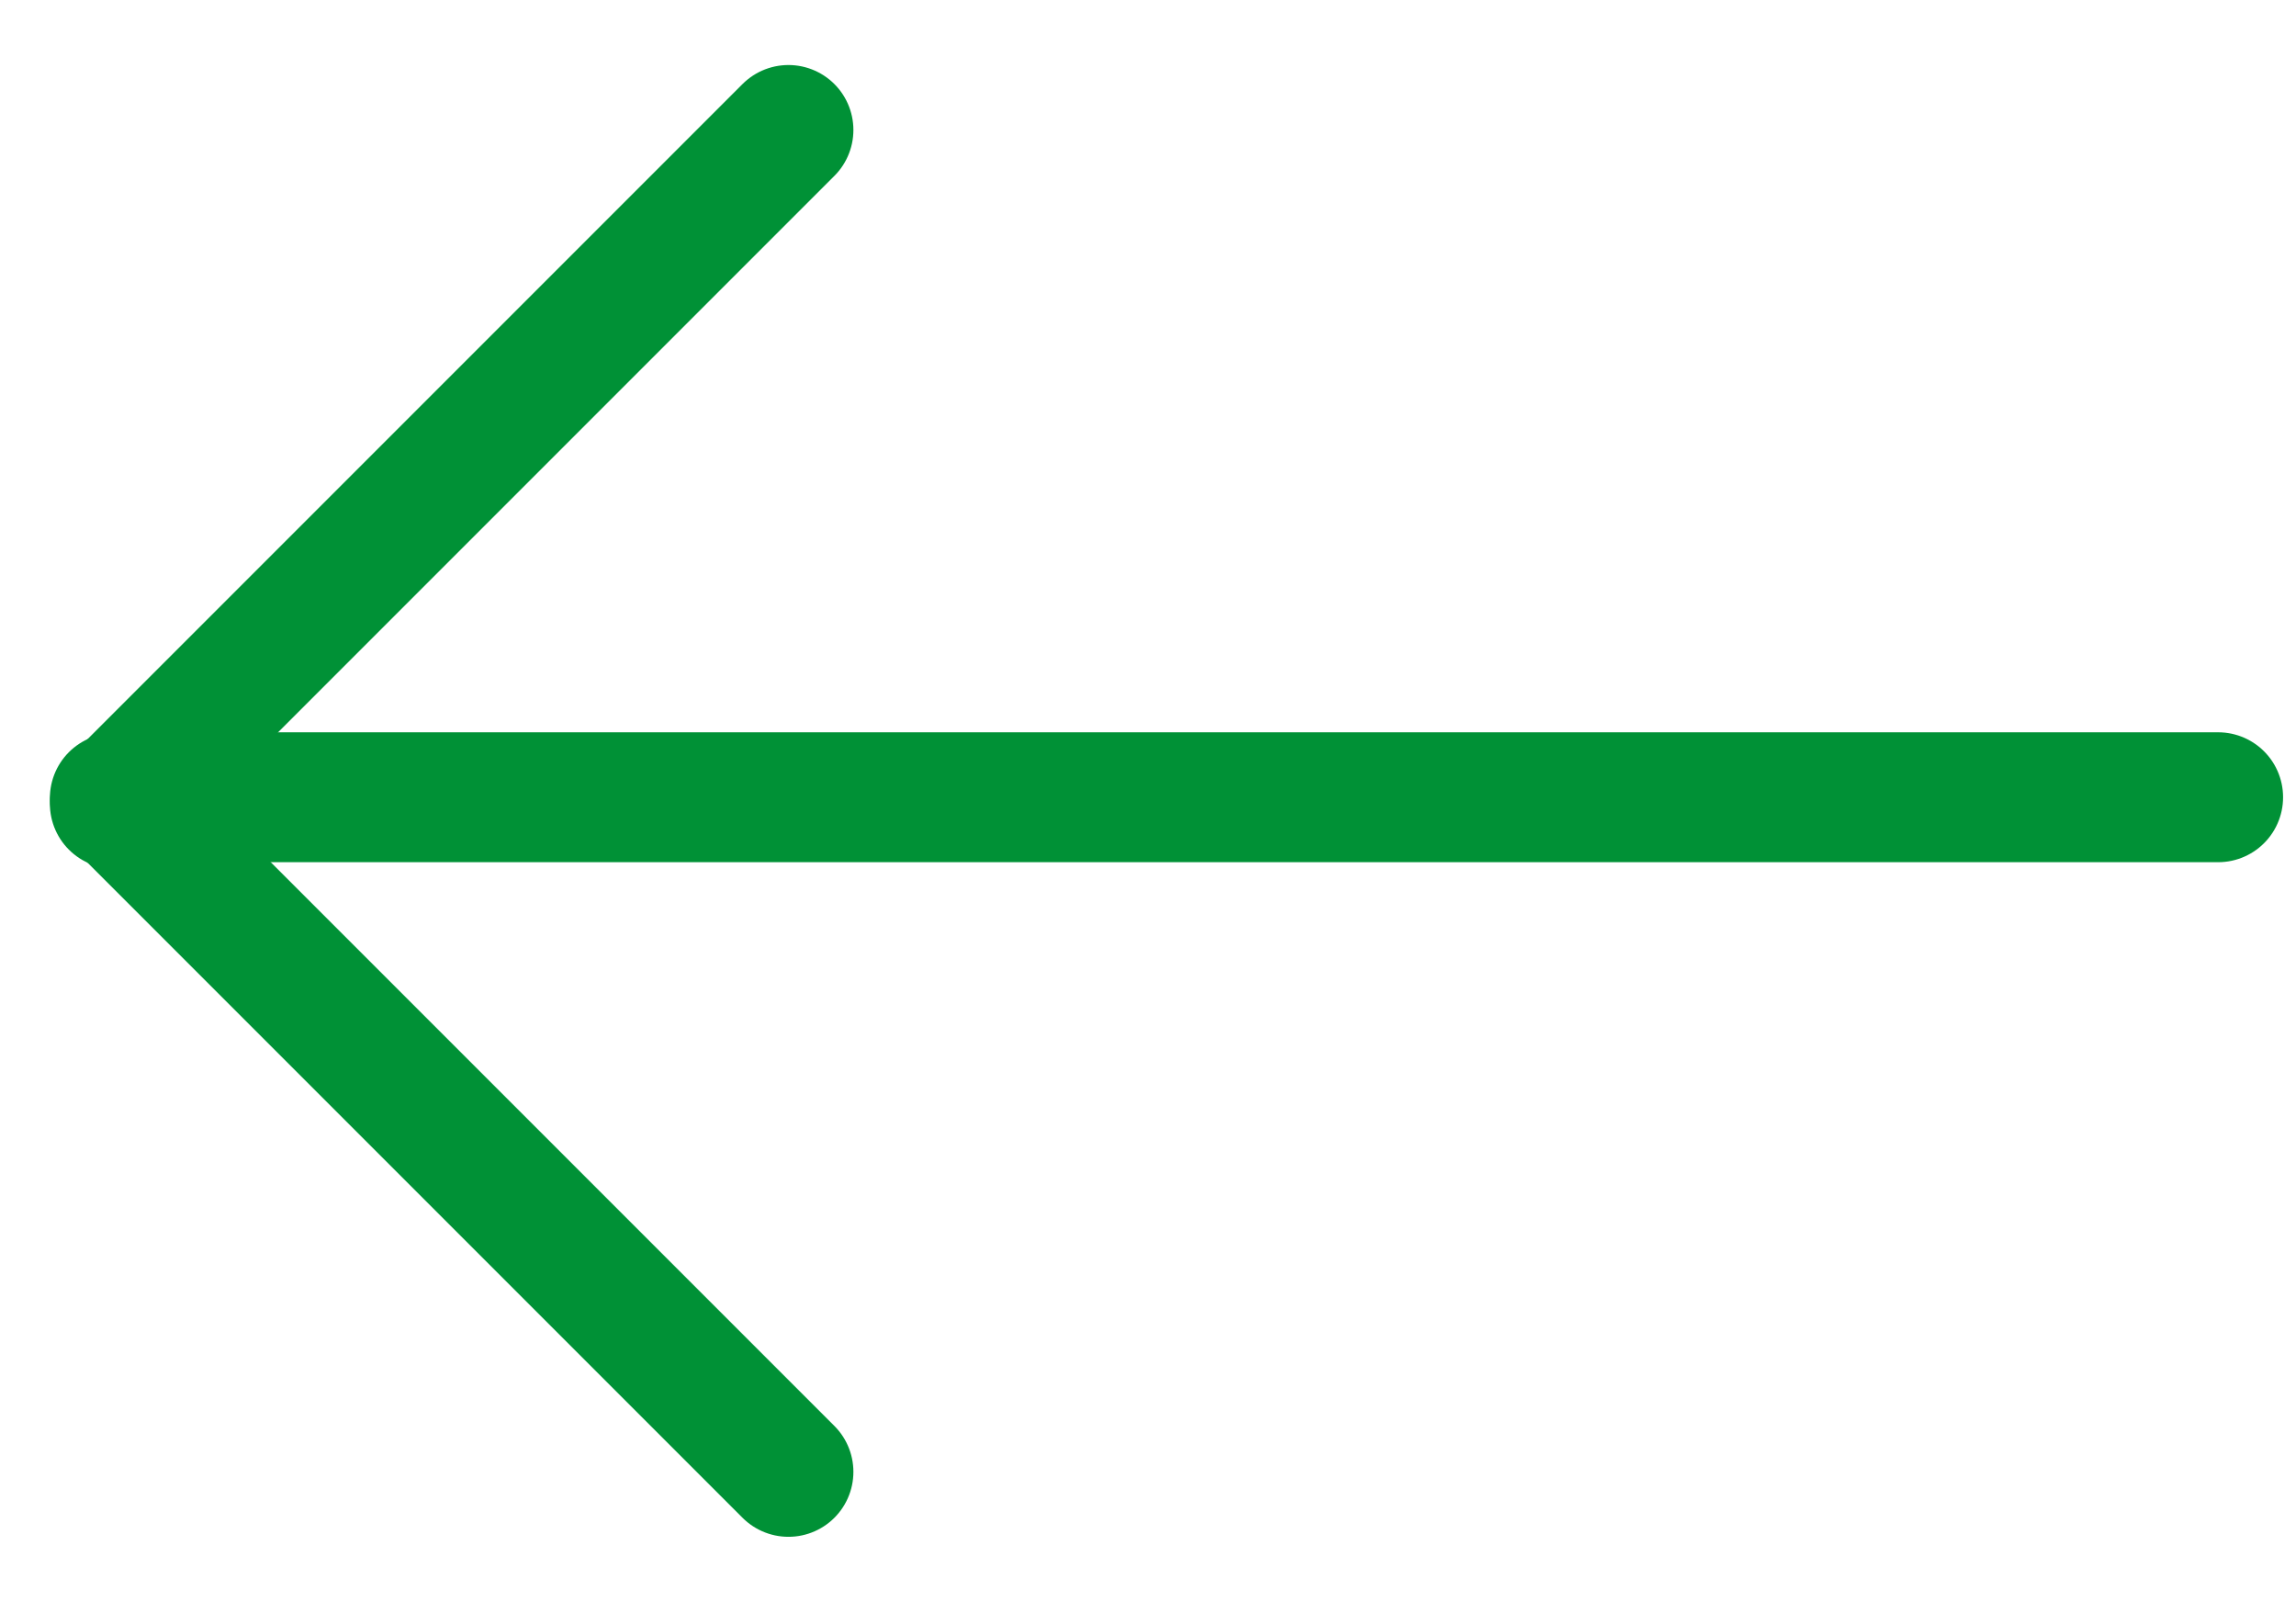
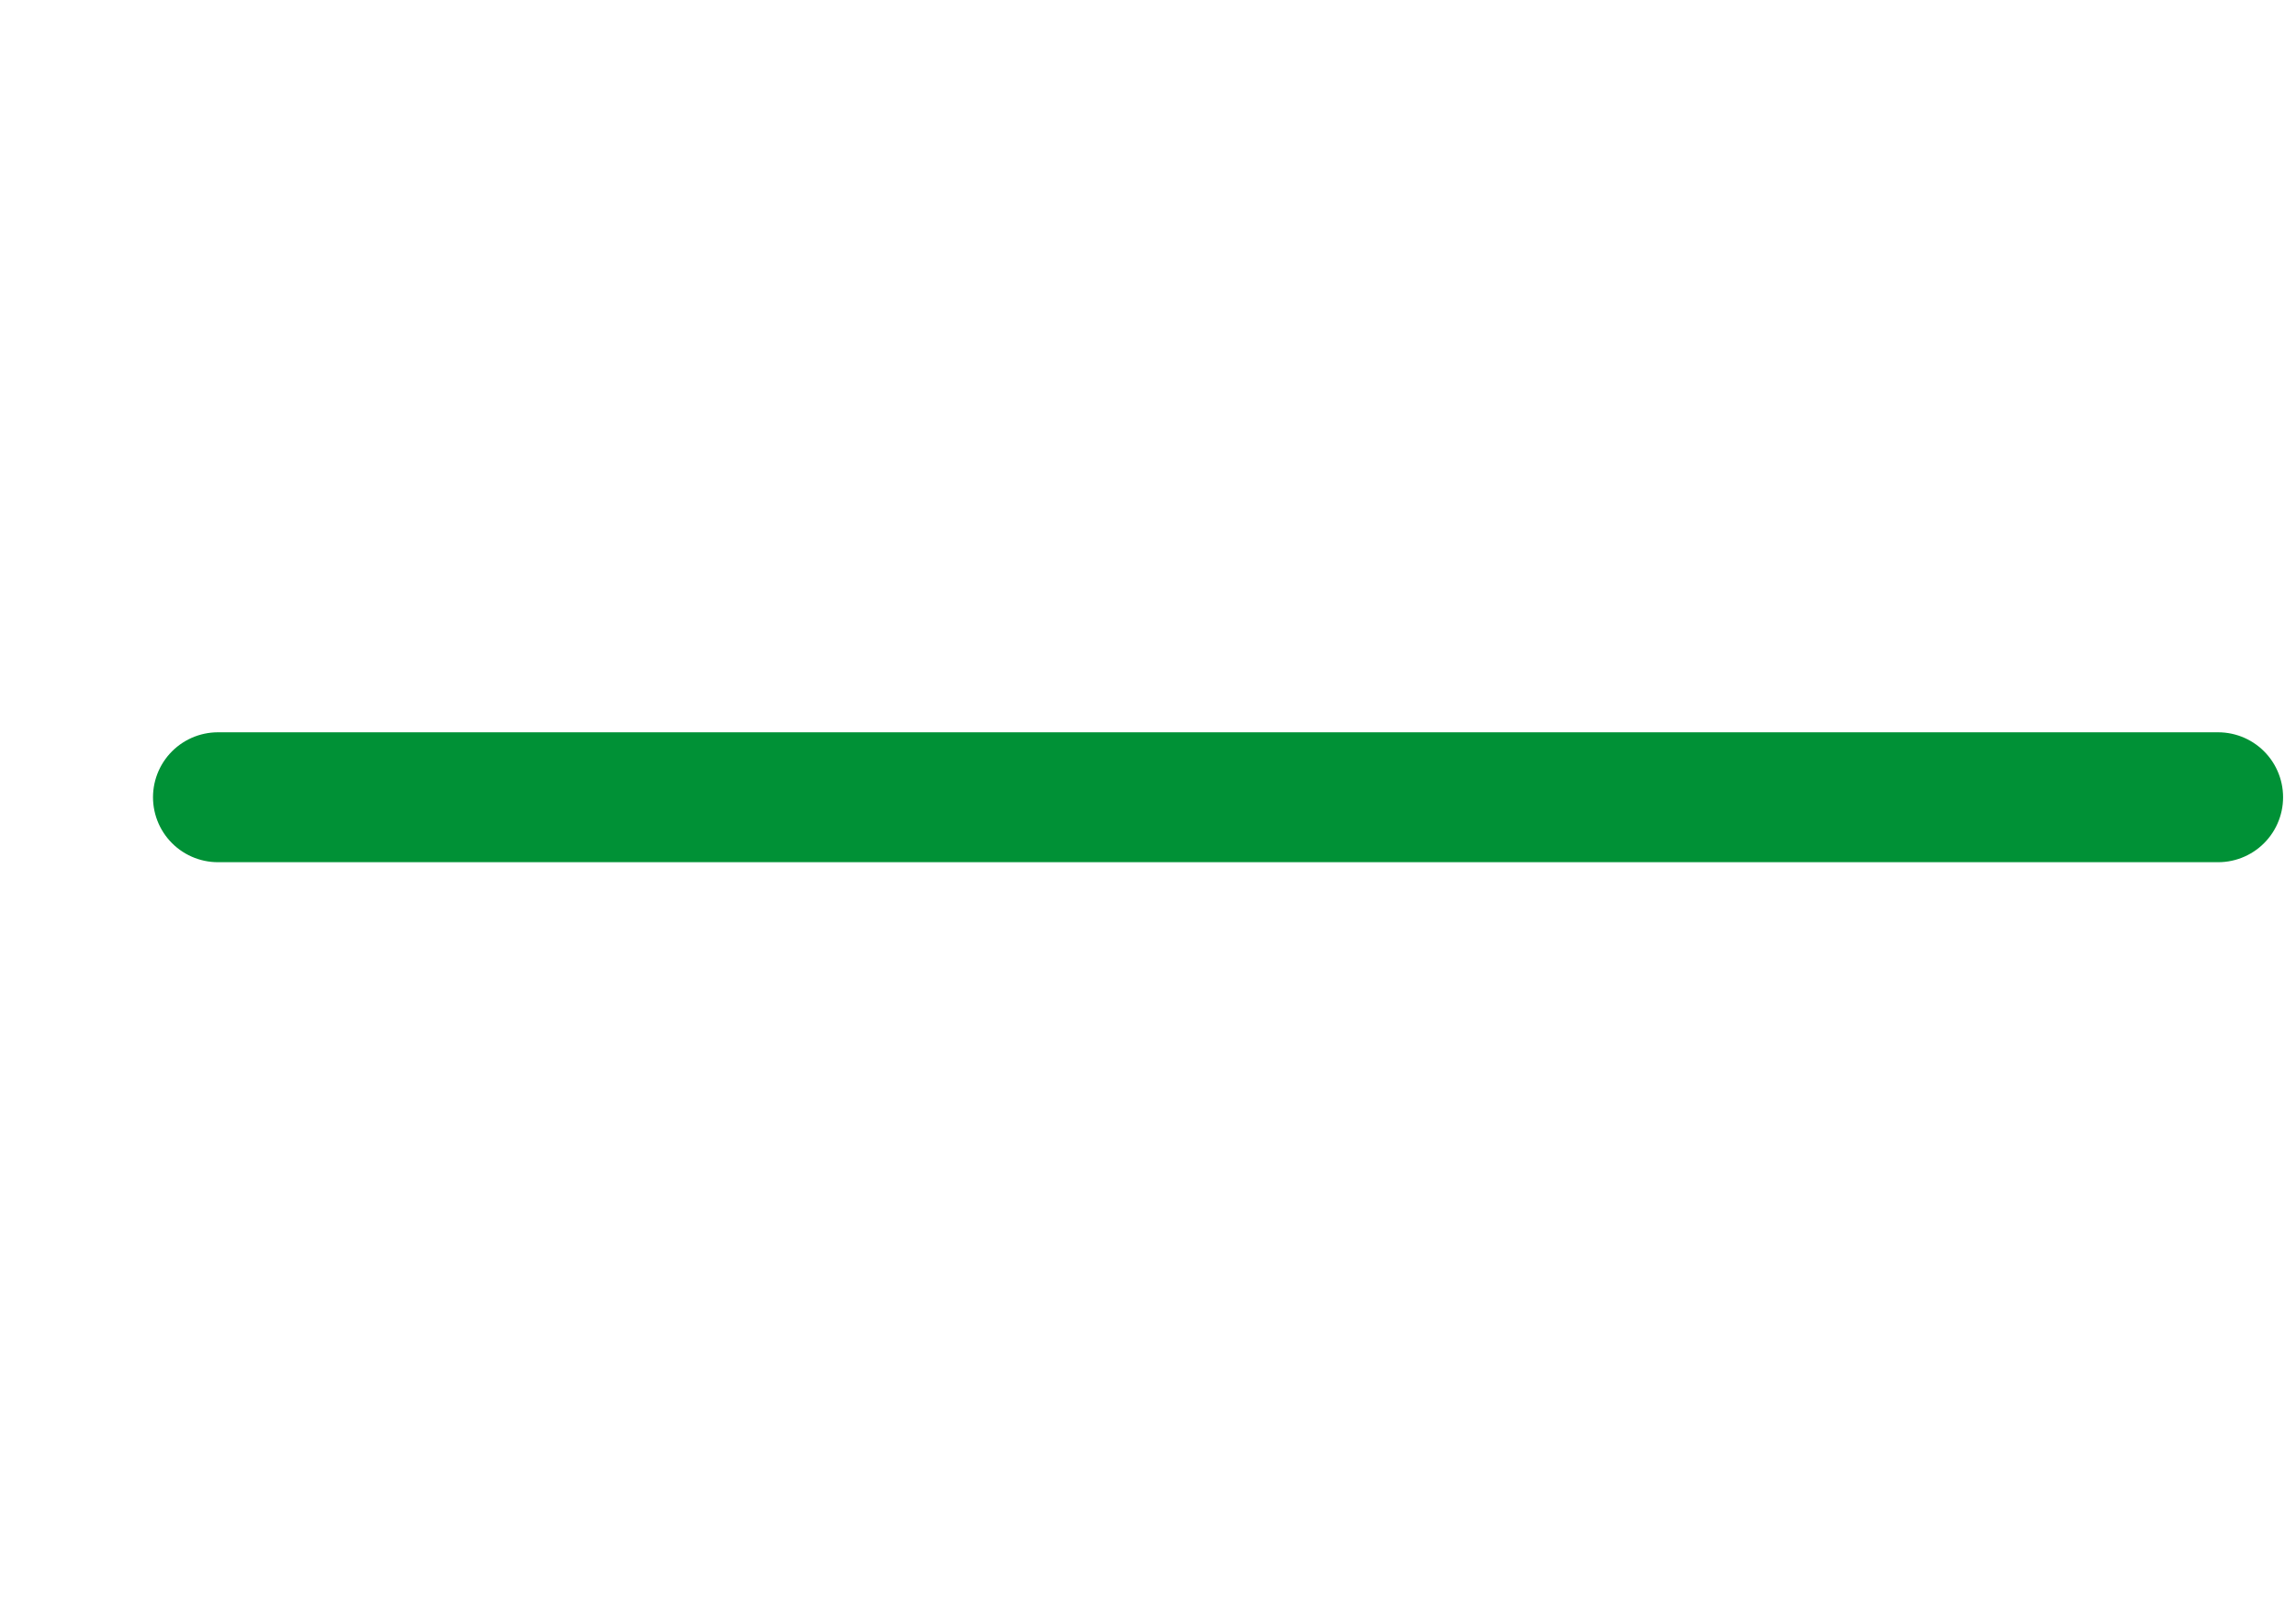
<svg xmlns="http://www.w3.org/2000/svg" width="35.355px" height="24.662px" viewBox="0 0 35.355 24.662" version="1.1">
  <g id="ButtonPlus" transform="matrix(-1 8.742278E-08 -8.742278E-08 -1 41.925 37.374)">
    <path d="M38.569 25.1L7.769 25.1" id="Line" fill="none" fill-rule="evenodd" stroke="#009136" stroke-width="2" stroke-linecap="round" />
-     <path d="M40.157 25.087L29.784 14.714" id="Line" fill="none" fill-rule="evenodd" stroke="#009136" stroke-width="2" stroke-linecap="round" />
-     <path d="M40.157 25L29.784 35.373" id="Line" fill="none" fill-rule="evenodd" stroke="#009136" stroke-width="2" stroke-linecap="round" />
  </g>
</svg>